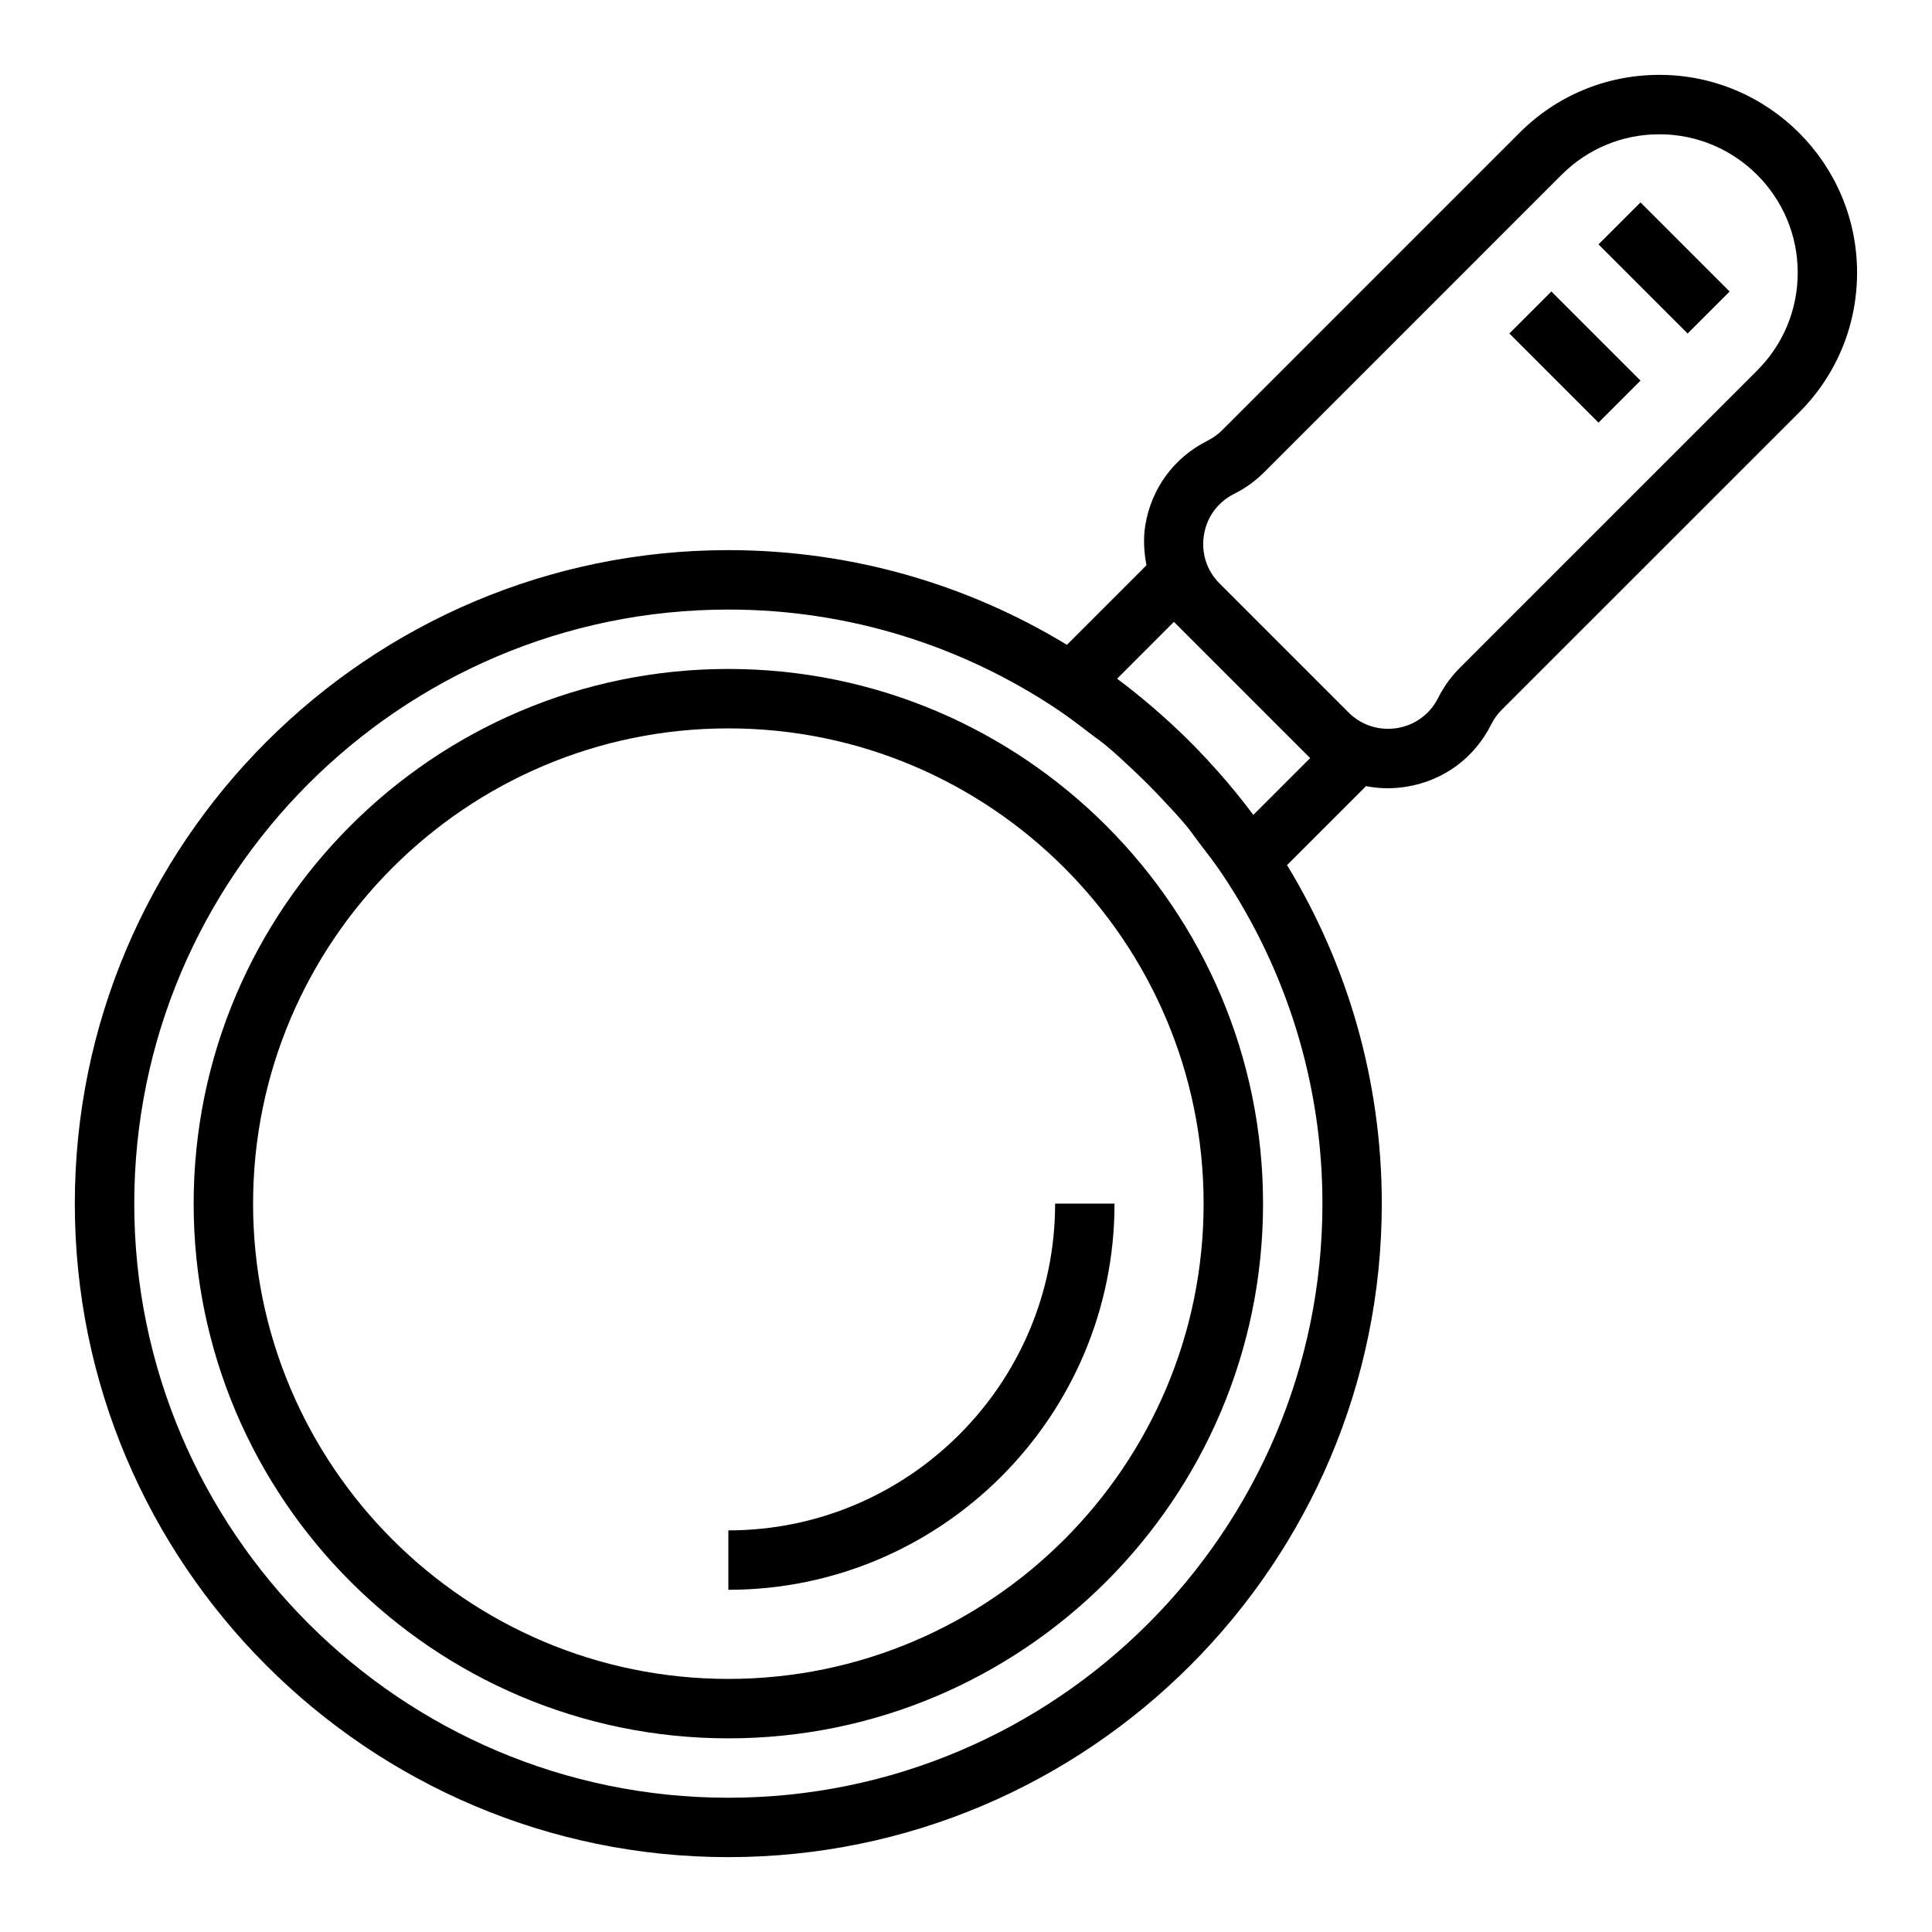
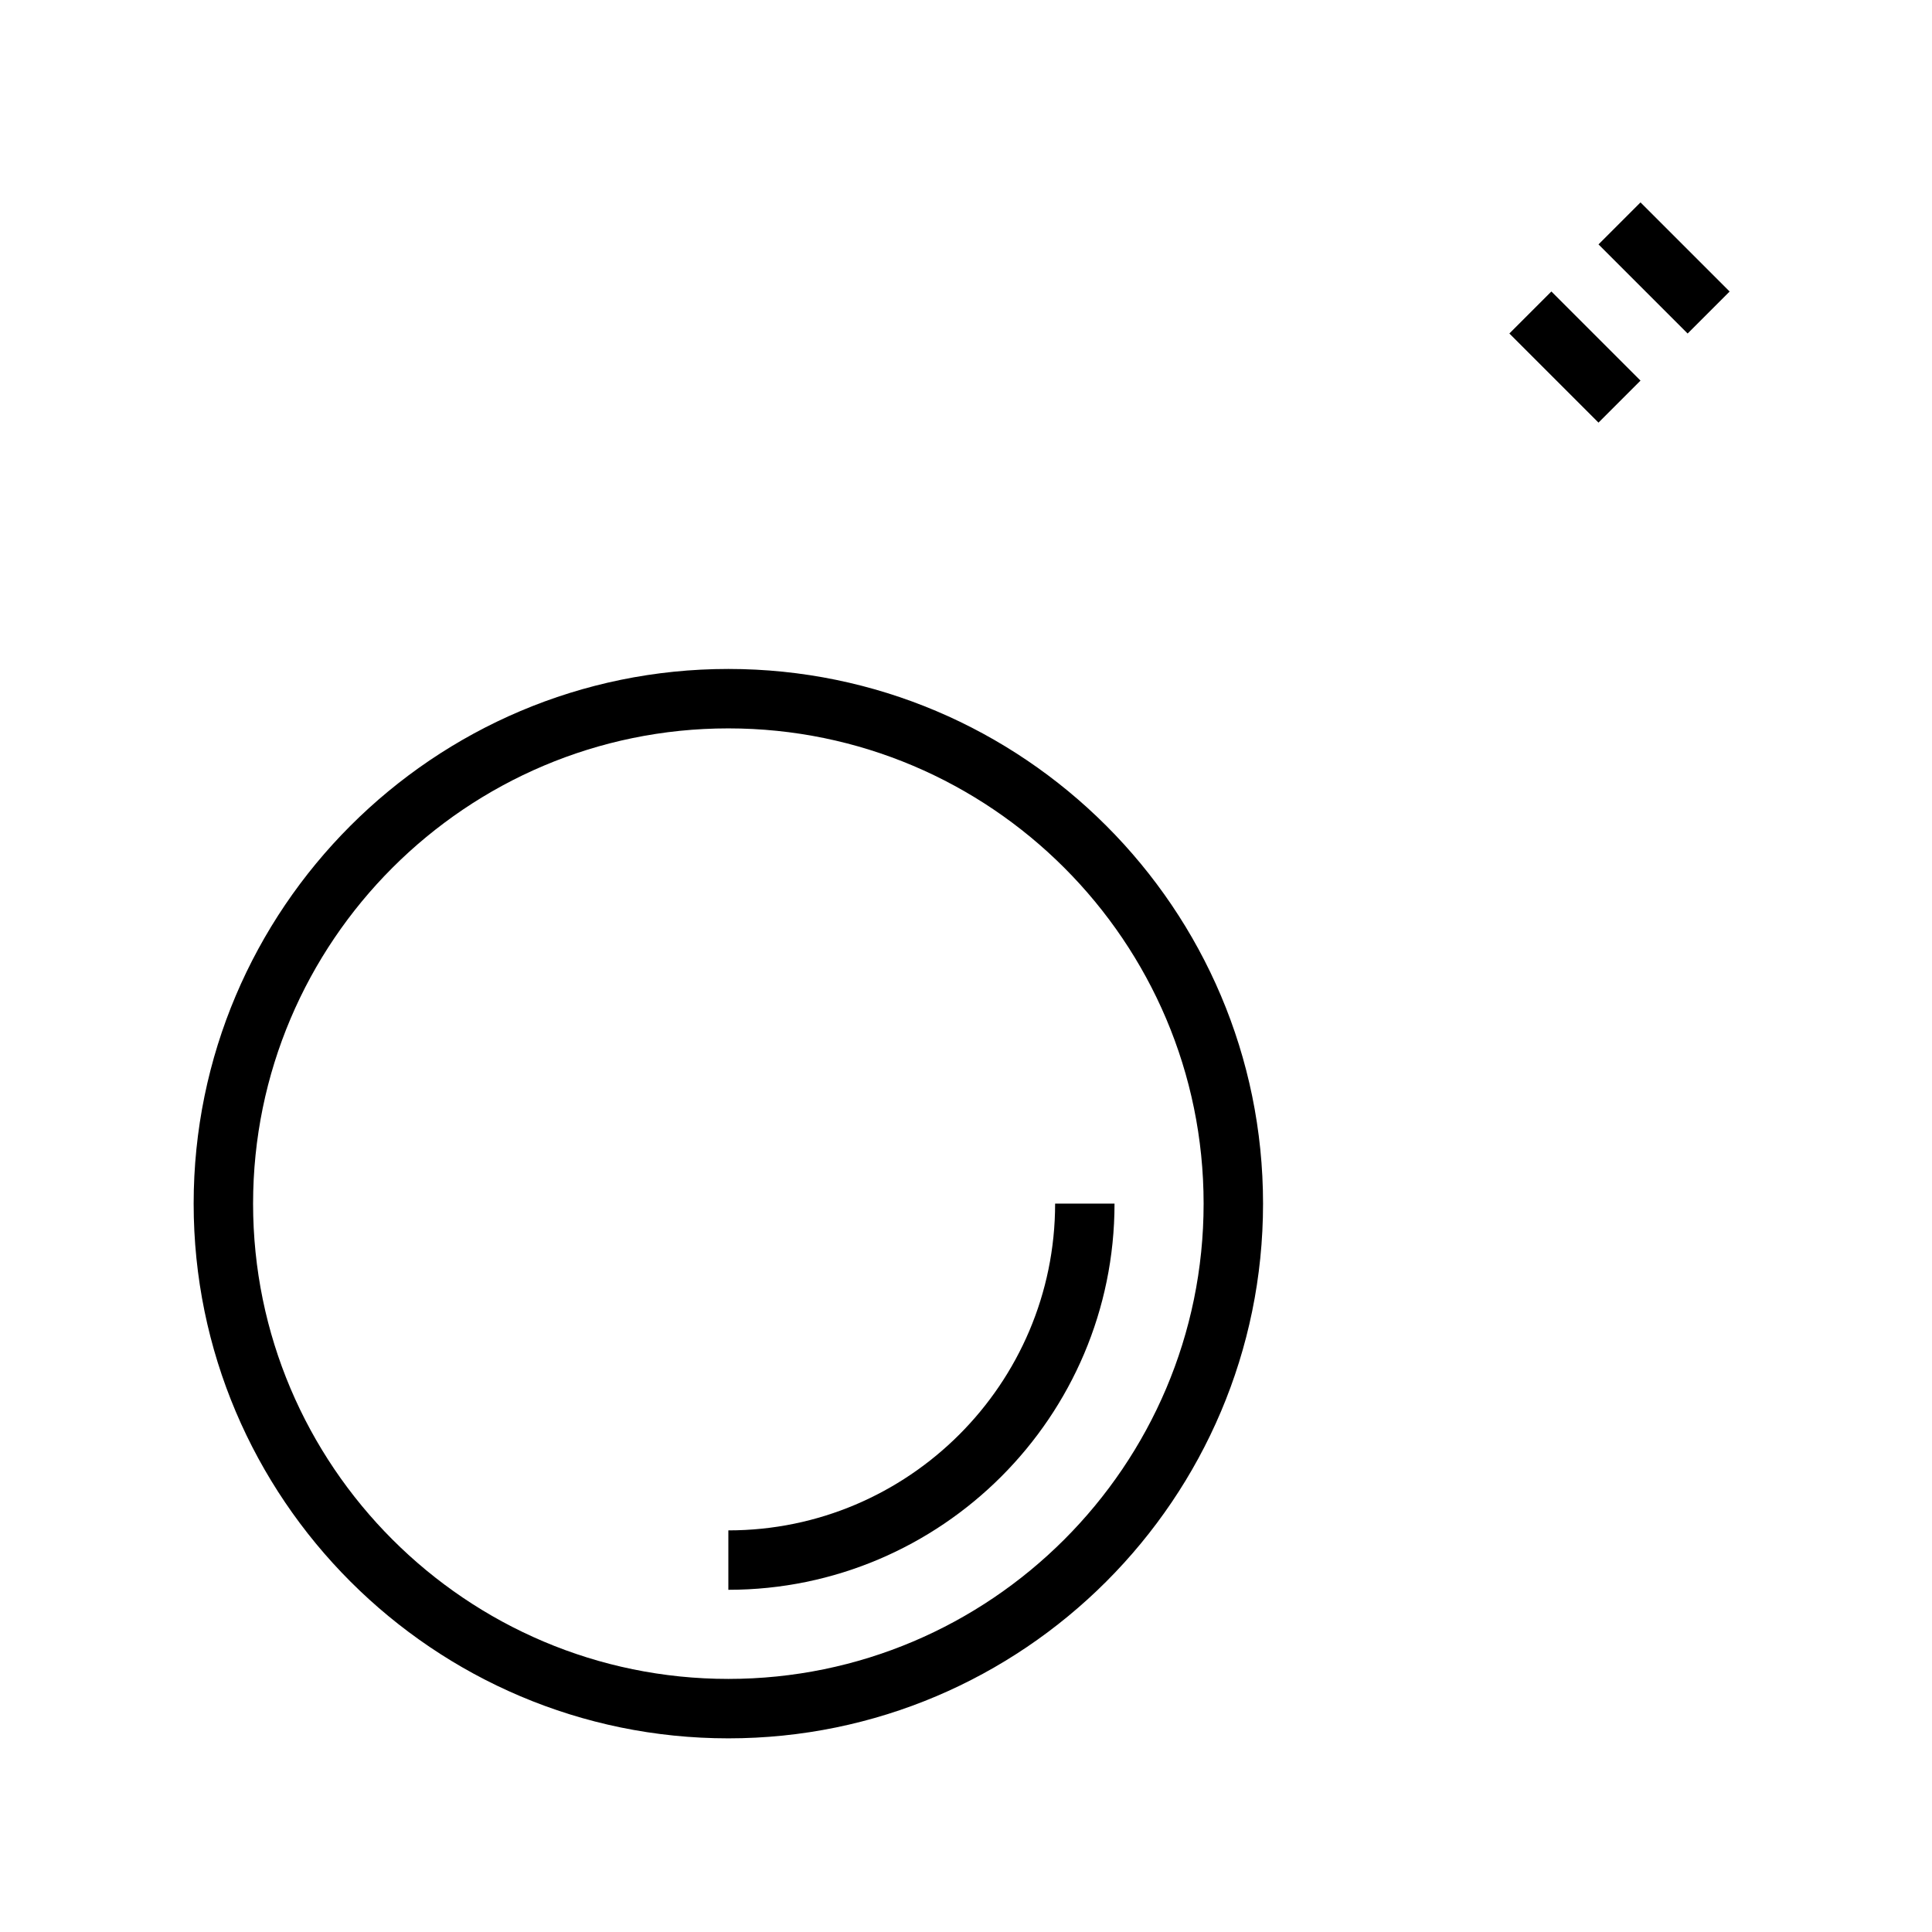
<svg xmlns="http://www.w3.org/2000/svg" fill="#000000" width="800px" height="800px" version="1.1" viewBox="144 144 512 512">
  <g>
    <path d="m337.02 321.28c-78.129 0-141.7 63.566-141.7 141.7s63.566 141.7 141.7 141.7c78.129 0 141.7-63.566 141.7-141.7s-63.566-141.7-141.7-141.7zm0 267.65c-69.445 0-125.95-56.504-125.95-125.95 0-69.445 56.504-125.95 125.95-125.95 69.445 0 125.95 56.504 125.95 125.95 0 69.449-56.508 125.95-125.95 125.95z" />
-     <path d="m583.75 163.84c-13.996 0-27.16 5.449-37.055 15.352l-78.812 78.816c-1.133 1.133-2.434 2.062-3.856 2.777-8.895 4.449-14.918 12.633-16.516 22.457-0.582 3.598-0.332 7.133 0.316 10.562l-21.082 21.082c-26.191-15.914-56.91-25.094-89.727-25.094-95.496 0-173.19 77.691-173.19 173.19 0 95.496 77.688 173.18 173.18 173.18 95.496 0 173.18-77.688 173.18-173.18 0-32.82-9.18-63.535-25.105-89.719l20.926-20.926c1.867 0.355 3.762 0.559 5.691 0.559 1.66 0 3.344-0.133 5.031-0.41 9.824-1.598 18.012-7.613 22.457-16.516 0.715-1.434 1.645-2.731 2.777-3.856l78.828-78.812c9.902-9.906 15.352-23.059 15.352-37.055 0-28.898-23.508-52.406-52.406-52.406zm-246.73 456.58c-86.812 0-157.44-70.625-157.44-157.44s70.629-157.44 157.44-157.44c32.164 0 62.07 9.738 87.023 26.355 3.102 2.062 6.031 4.312 8.949 6.566 1.25 0.969 2.574 1.836 3.793 2.844 2.809 2.297 5.434 4.801 8.07 7.281 2.297 2.164 4.519 4.394 6.676 6.691 2.434 2.59 4.887 5.156 7.141 7.91 1.078 1.316 2.023 2.738 3.062 4.086 2.164 2.824 4.344 5.644 6.336 8.629 16.645 24.957 26.387 54.895 26.387 87.078 0 86.812-70.625 157.44-157.44 157.44zm154.18-275.52-15.051 15.051c-0.062-0.086-0.133-0.156-0.195-0.242-2.156-2.898-4.426-5.699-6.754-8.453-0.789-0.938-1.59-1.852-2.402-2.769-1.984-2.242-4.016-4.441-6.109-6.582-0.852-0.875-1.715-1.73-2.582-2.582-2.156-2.109-4.367-4.156-6.637-6.156-0.891-0.781-1.777-1.559-2.676-2.32-2.793-2.363-5.637-4.668-8.582-6.856-0.055-0.039-0.109-0.094-0.164-0.133l15.051-15.059zm118.48-102.73-78.816 78.816c-2.332 2.332-4.258 5.008-5.731 7.949-2.156 4.32-6.133 7.242-10.895 8.016-4.777 0.746-9.461-0.746-12.879-4.156l-34.148-34.148c-3.418-3.418-4.93-8.109-4.156-12.879 0.77-4.762 3.691-8.738 8.016-10.895 2.945-1.473 5.621-3.402 7.949-5.731l78.812-78.816c6.93-6.93 16.129-10.738 25.922-10.738 20.215 0 36.66 16.445 36.66 36.66 0 9.793-3.809 18.996-10.734 25.922z" />
    <path d="m567.62 208.77 11.133-11.133 23.617 23.617-11.133 11.133z" />
    <path d="m544 232.38 11.133-11.133 23.617 23.617-11.133 11.133z" />
    <path d="m337.02 549.57v15.742c56.426 0 102.34-45.91 102.34-102.34h-15.742c-0.004 47.746-38.852 86.594-86.594 86.594z" />
  </g>
</svg>